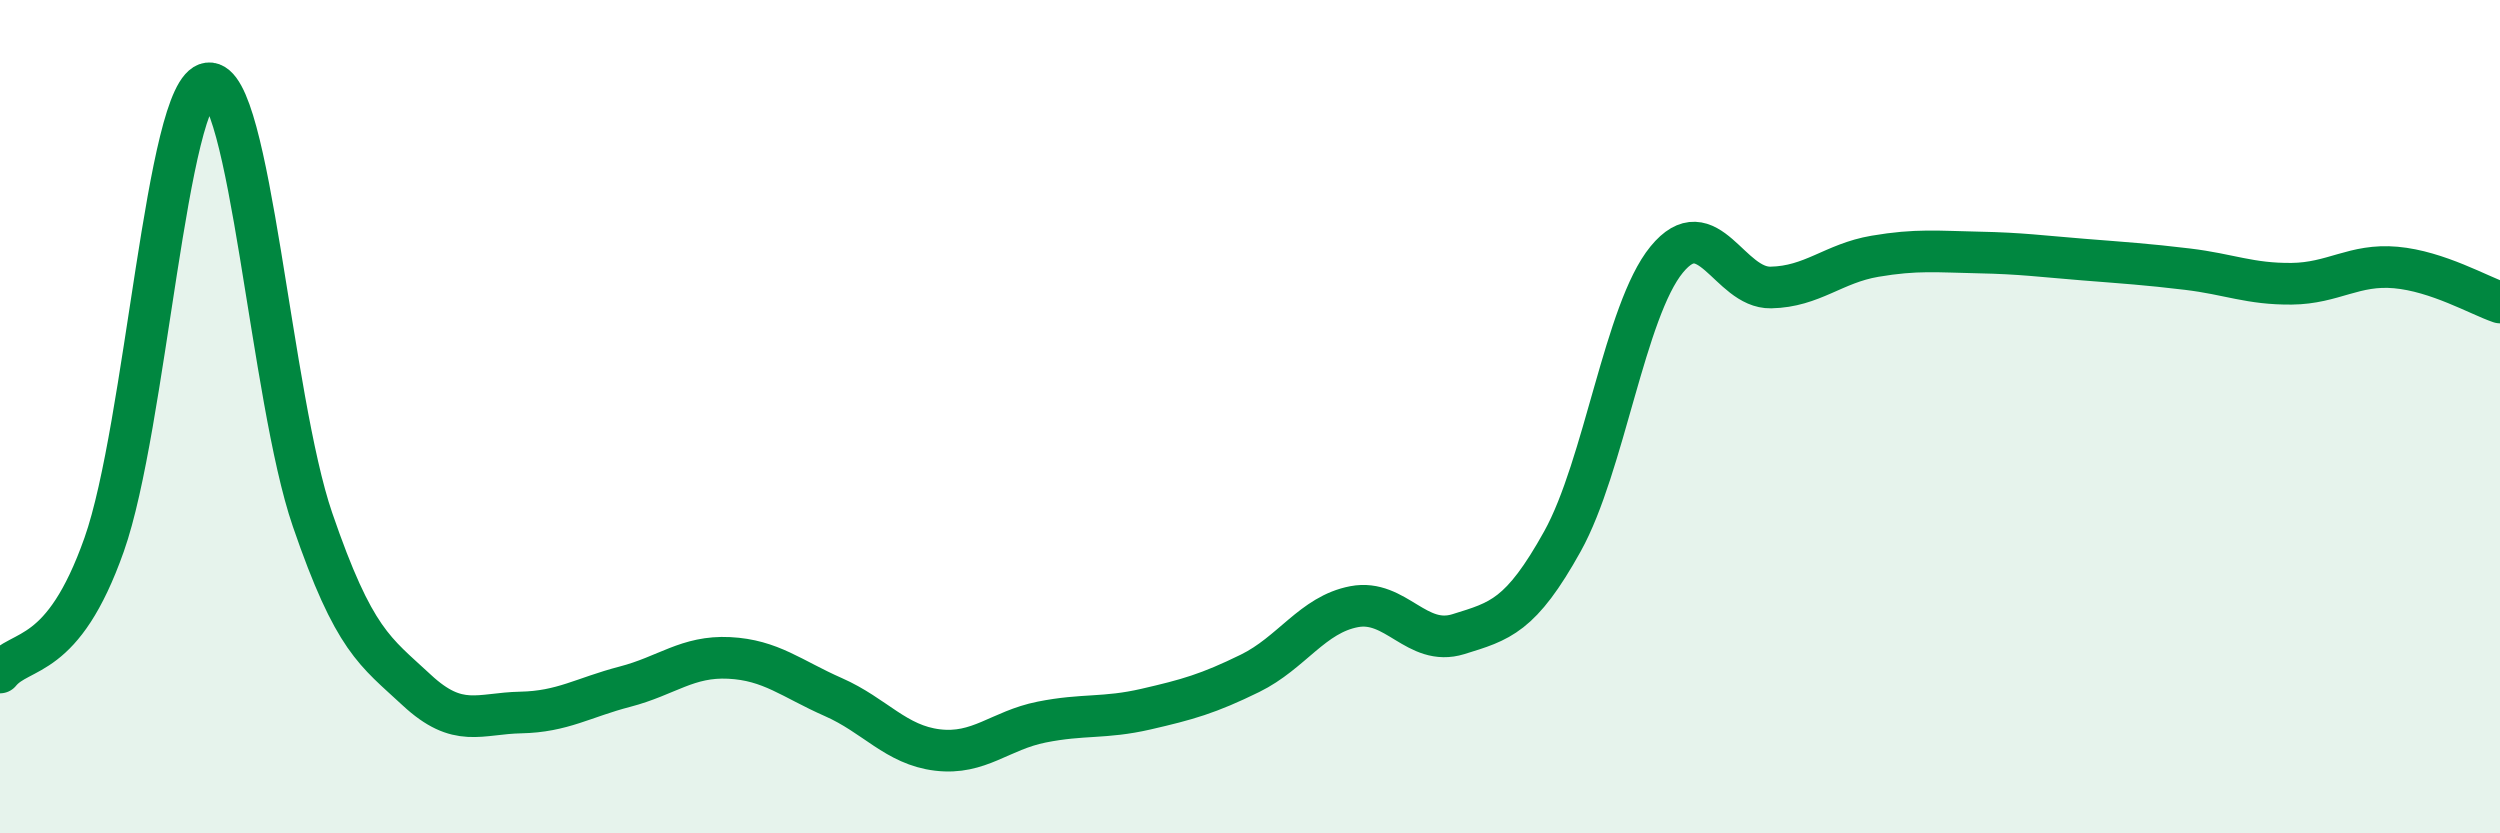
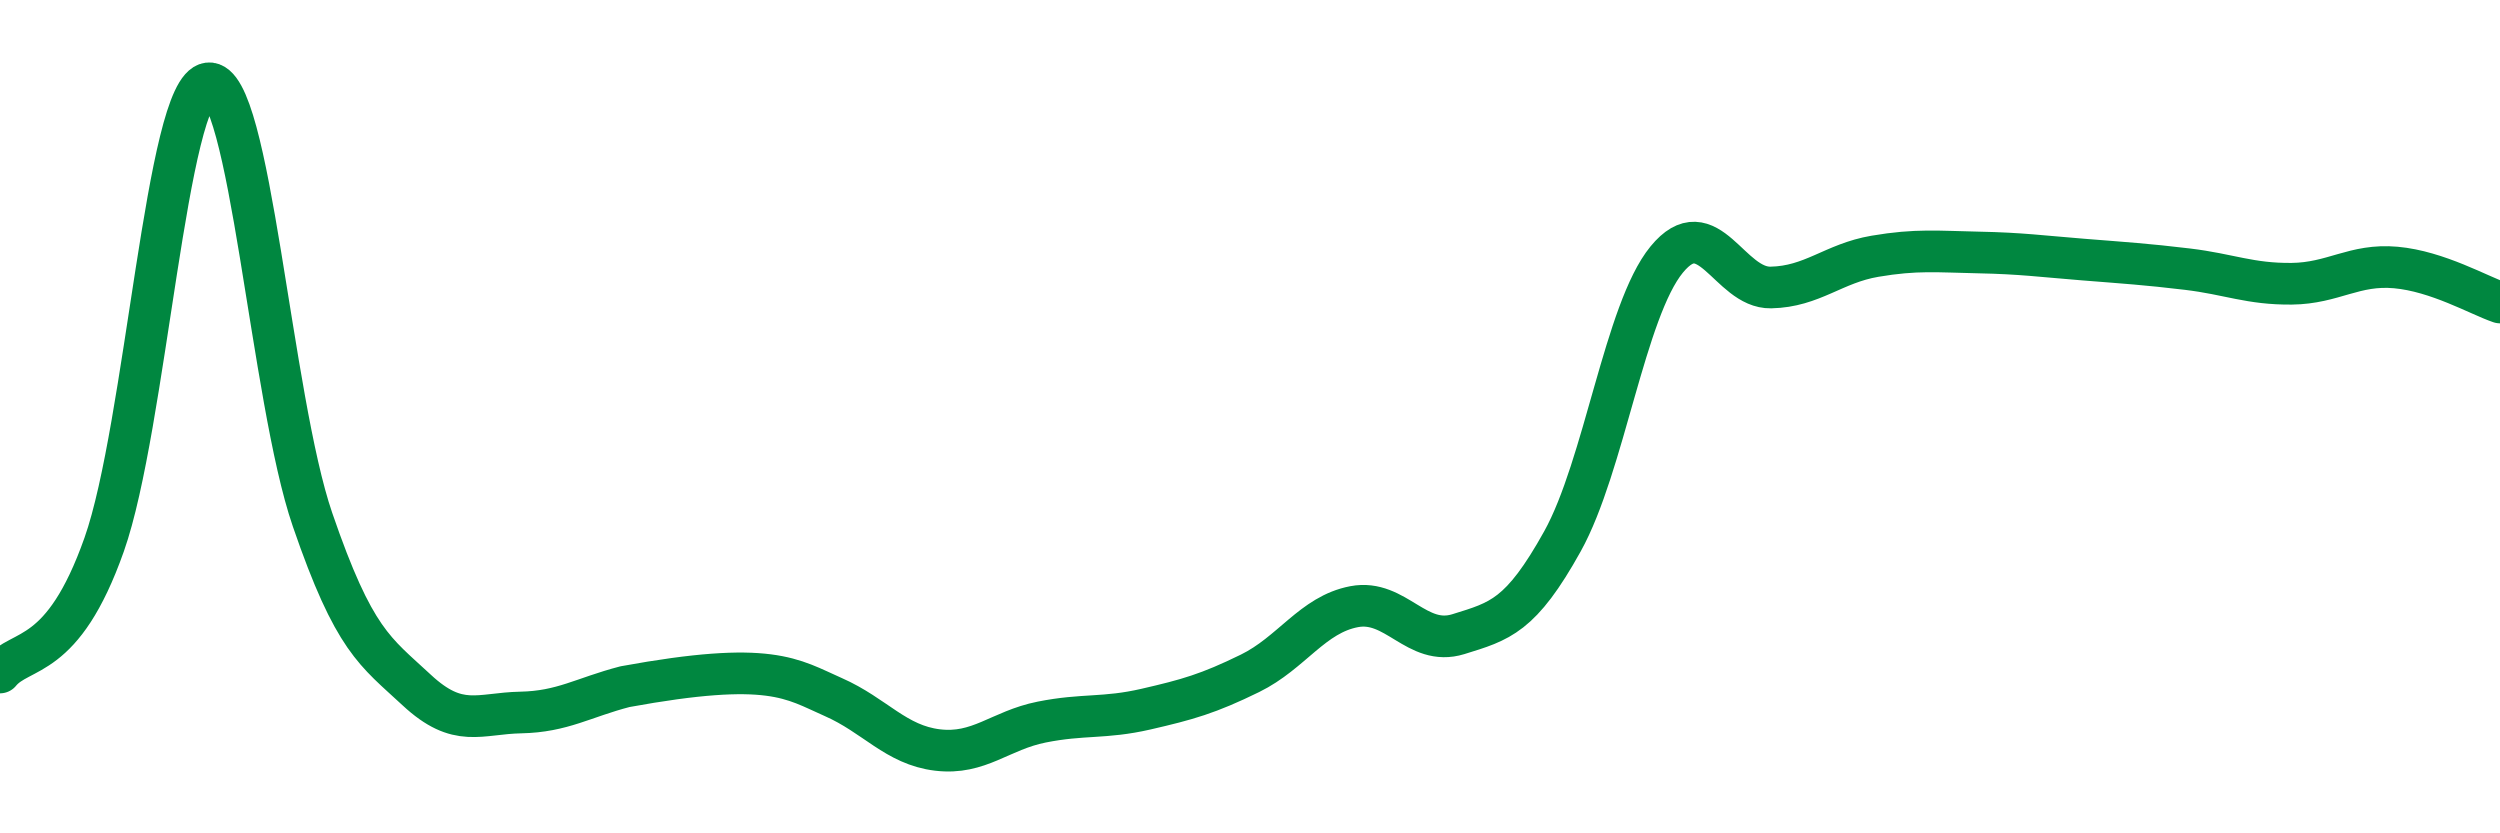
<svg xmlns="http://www.w3.org/2000/svg" width="60" height="20" viewBox="0 0 60 20">
-   <path d="M 0,16.14 C 0.5,15.53 1.5,15.9 2.5,13.07 C 3.5,10.24 4,2.12 5,2 C 6,1.88 6.5,9.56 7.5,12.47 C 8.5,15.38 9,15.63 10,16.56 C 11,17.49 11.5,17.12 12.5,17.1 C 13.5,17.08 14,16.74 15,16.48 C 16,16.22 16.5,15.74 17.5,15.79 C 18.5,15.84 19,16.29 20,16.73 C 21,17.17 21.5,17.88 22.5,18 C 23.5,18.12 24,17.53 25,17.33 C 26,17.13 26.5,17.25 27.5,17.02 C 28.5,16.79 29,16.65 30,16.16 C 31,15.67 31.5,14.75 32.5,14.56 C 33.5,14.37 34,15.53 35,15.22 C 36,14.91 36.5,14.79 37.5,12.99 C 38.5,11.19 39,7.45 40,6.23 C 41,5.01 41.5,6.92 42.5,6.9 C 43.5,6.88 44,6.32 45,6.15 C 46,5.98 46.5,6.04 47.5,6.06 C 48.5,6.08 49,6.15 50,6.23 C 51,6.31 51.5,6.34 52.5,6.46 C 53.5,6.58 54,6.82 55,6.81 C 56,6.8 56.5,6.33 57.5,6.42 C 58.5,6.51 59.5,7.09 60,7.26L60 20L0 20Z" fill="#008740" opacity="0.1" stroke-linecap="round" stroke-linejoin="round" />
-   <path d="M 0,16.14 C 0.5,15.53 1.5,15.9 2.5,13.07 C 3.5,10.24 4,2.12 5,2 C 6,1.88 6.5,9.56 7.5,12.47 C 8.5,15.38 9,15.63 10,16.56 C 11,17.49 11.5,17.12 12.5,17.1 C 13.5,17.08 14,16.74 15,16.48 C 16,16.22 16.5,15.74 17.5,15.79 C 18.5,15.84 19,16.29 20,16.73 C 21,17.17 21.5,17.88 22.5,18 C 23.5,18.12 24,17.53 25,17.33 C 26,17.13 26.5,17.25 27.5,17.02 C 28.5,16.79 29,16.65 30,16.16 C 31,15.67 31.5,14.75 32.5,14.56 C 33.5,14.37 34,15.53 35,15.22 C 36,14.91 36.5,14.79 37.5,12.99 C 38.5,11.19 39,7.45 40,6.23 C 41,5.01 41.5,6.92 42.5,6.9 C 43.5,6.88 44,6.32 45,6.15 C 46,5.98 46.5,6.04 47.5,6.06 C 48.5,6.08 49,6.15 50,6.23 C 51,6.31 51.5,6.34 52.5,6.46 C 53.5,6.58 54,6.82 55,6.81 C 56,6.8 56.5,6.33 57.5,6.42 C 58.5,6.51 59.5,7.09 60,7.26" stroke="#008740" stroke-width="1" fill="none" stroke-linecap="round" stroke-linejoin="round" />
+   <path d="M 0,16.14 C 0.5,15.53 1.5,15.9 2.5,13.07 C 3.5,10.24 4,2.12 5,2 C 6,1.88 6.5,9.56 7.5,12.47 C 8.5,15.38 9,15.63 10,16.56 C 11,17.49 11.5,17.12 12.5,17.1 C 13.5,17.08 14,16.74 15,16.48 C 18.5,15.84 19,16.29 20,16.73 C 21,17.17 21.5,17.88 22.5,18 C 23.5,18.12 24,17.53 25,17.33 C 26,17.13 26.5,17.25 27.5,17.02 C 28.5,16.79 29,16.65 30,16.16 C 31,15.67 31.5,14.75 32.5,14.56 C 33.5,14.37 34,15.53 35,15.22 C 36,14.91 36.5,14.79 37.5,12.99 C 38.5,11.19 39,7.45 40,6.23 C 41,5.01 41.5,6.92 42.5,6.9 C 43.5,6.88 44,6.32 45,6.15 C 46,5.98 46.5,6.04 47.5,6.06 C 48.5,6.08 49,6.15 50,6.23 C 51,6.31 51.5,6.34 52.5,6.46 C 53.5,6.58 54,6.82 55,6.81 C 56,6.8 56.5,6.33 57.5,6.42 C 58.5,6.51 59.5,7.09 60,7.26" stroke="#008740" stroke-width="1" fill="none" stroke-linecap="round" stroke-linejoin="round" />
</svg>